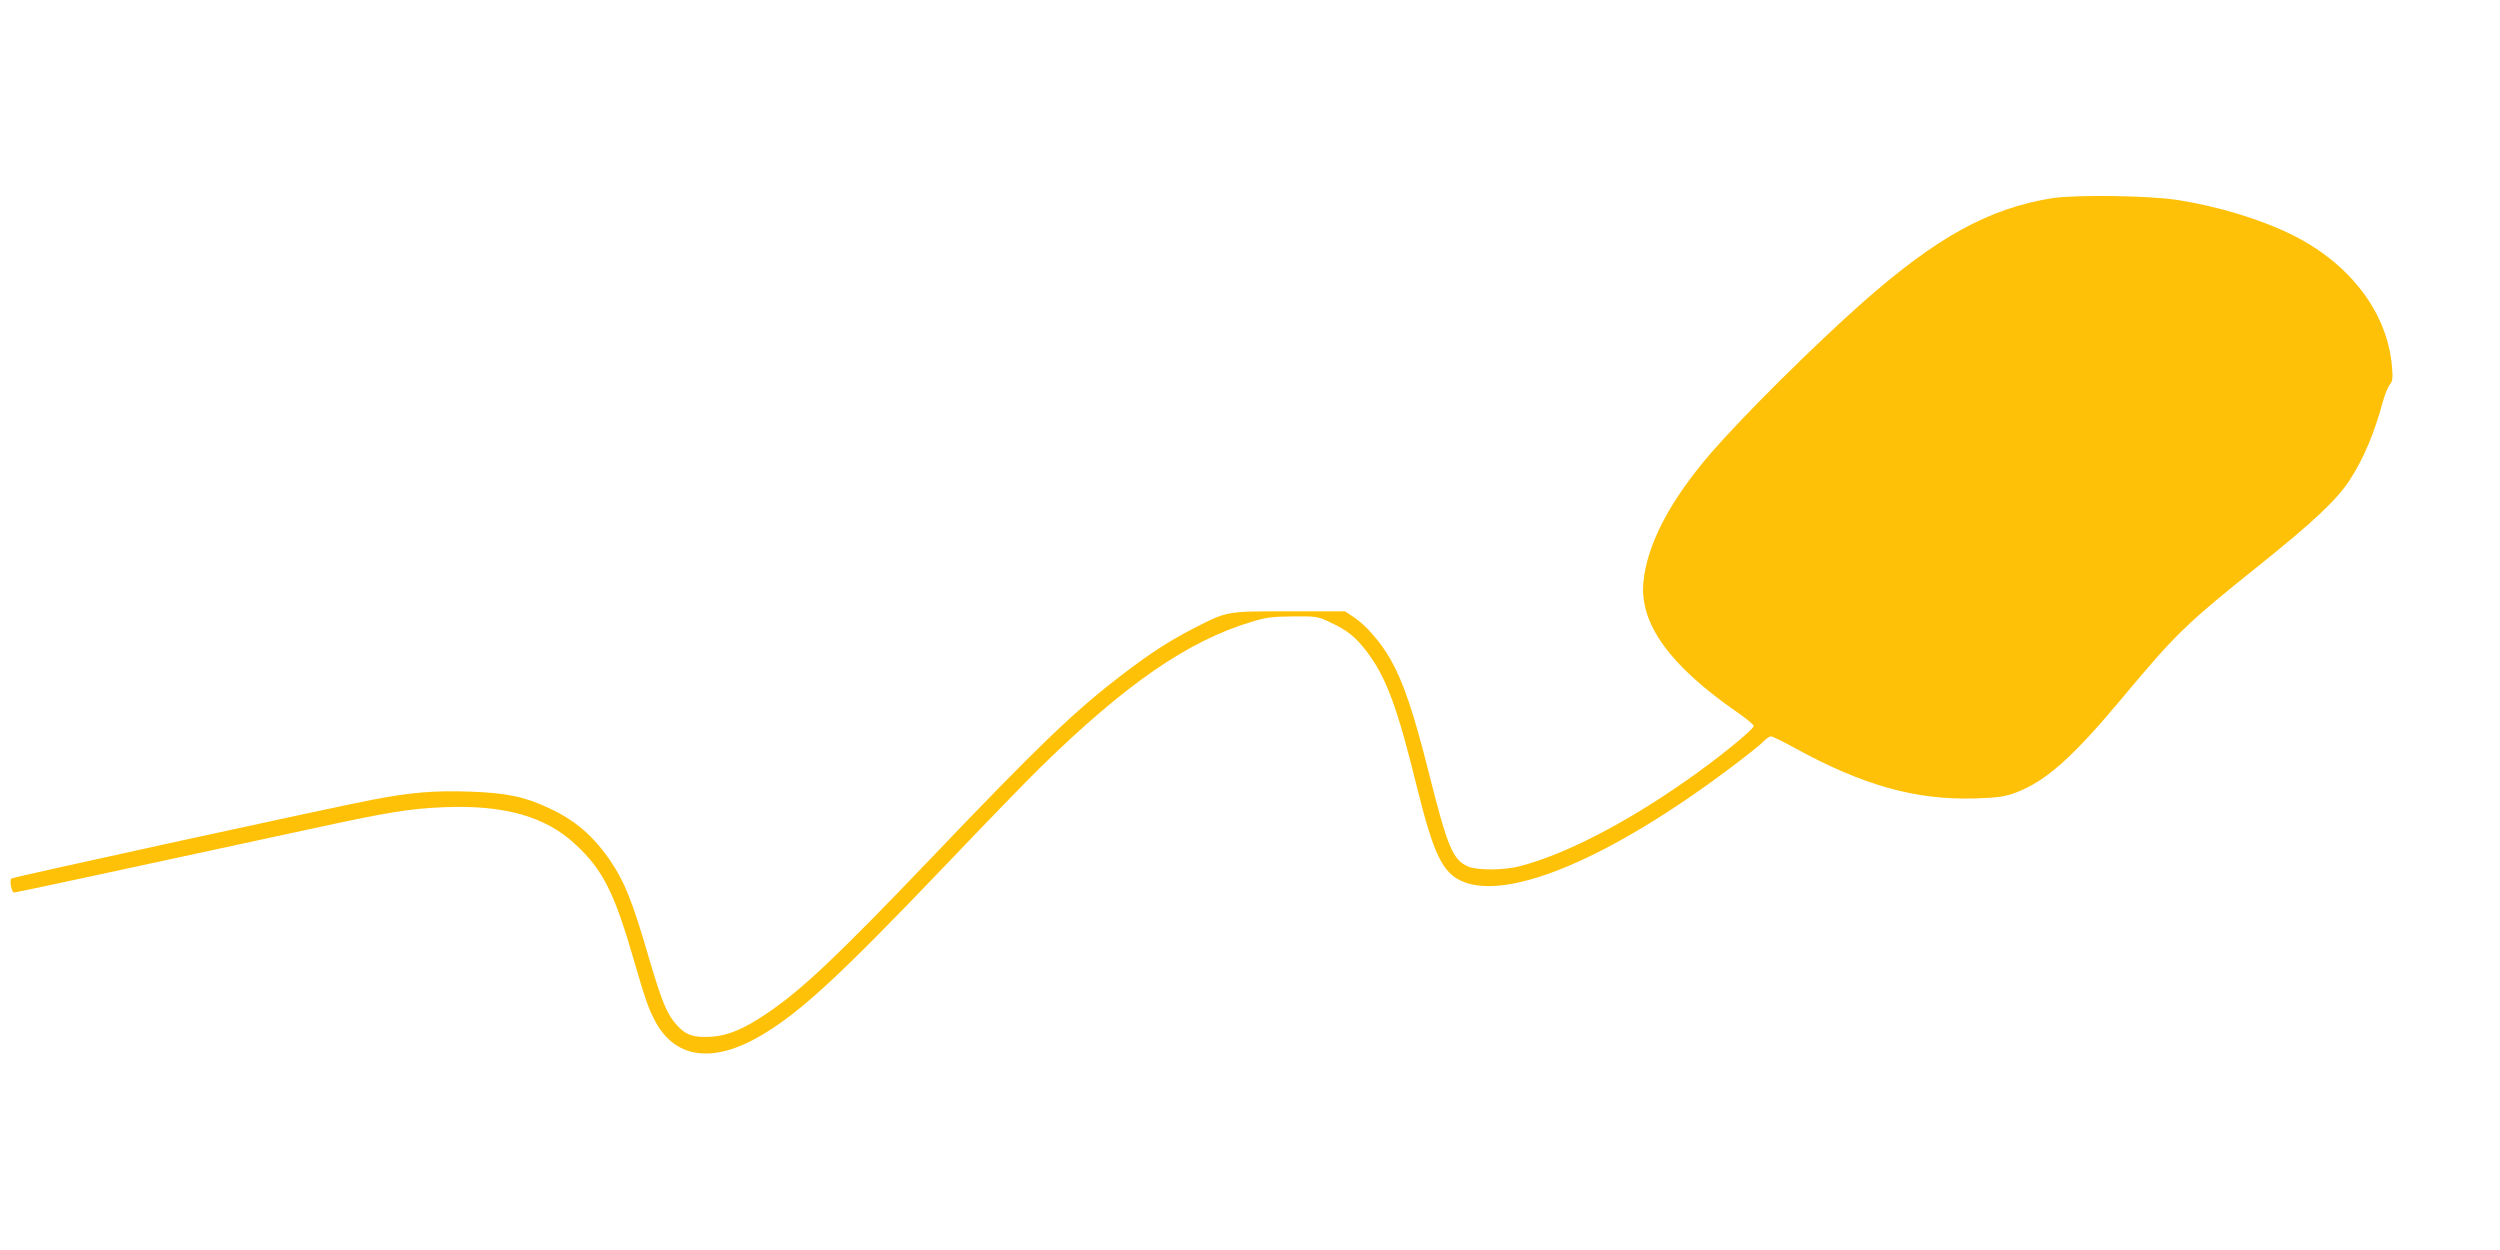
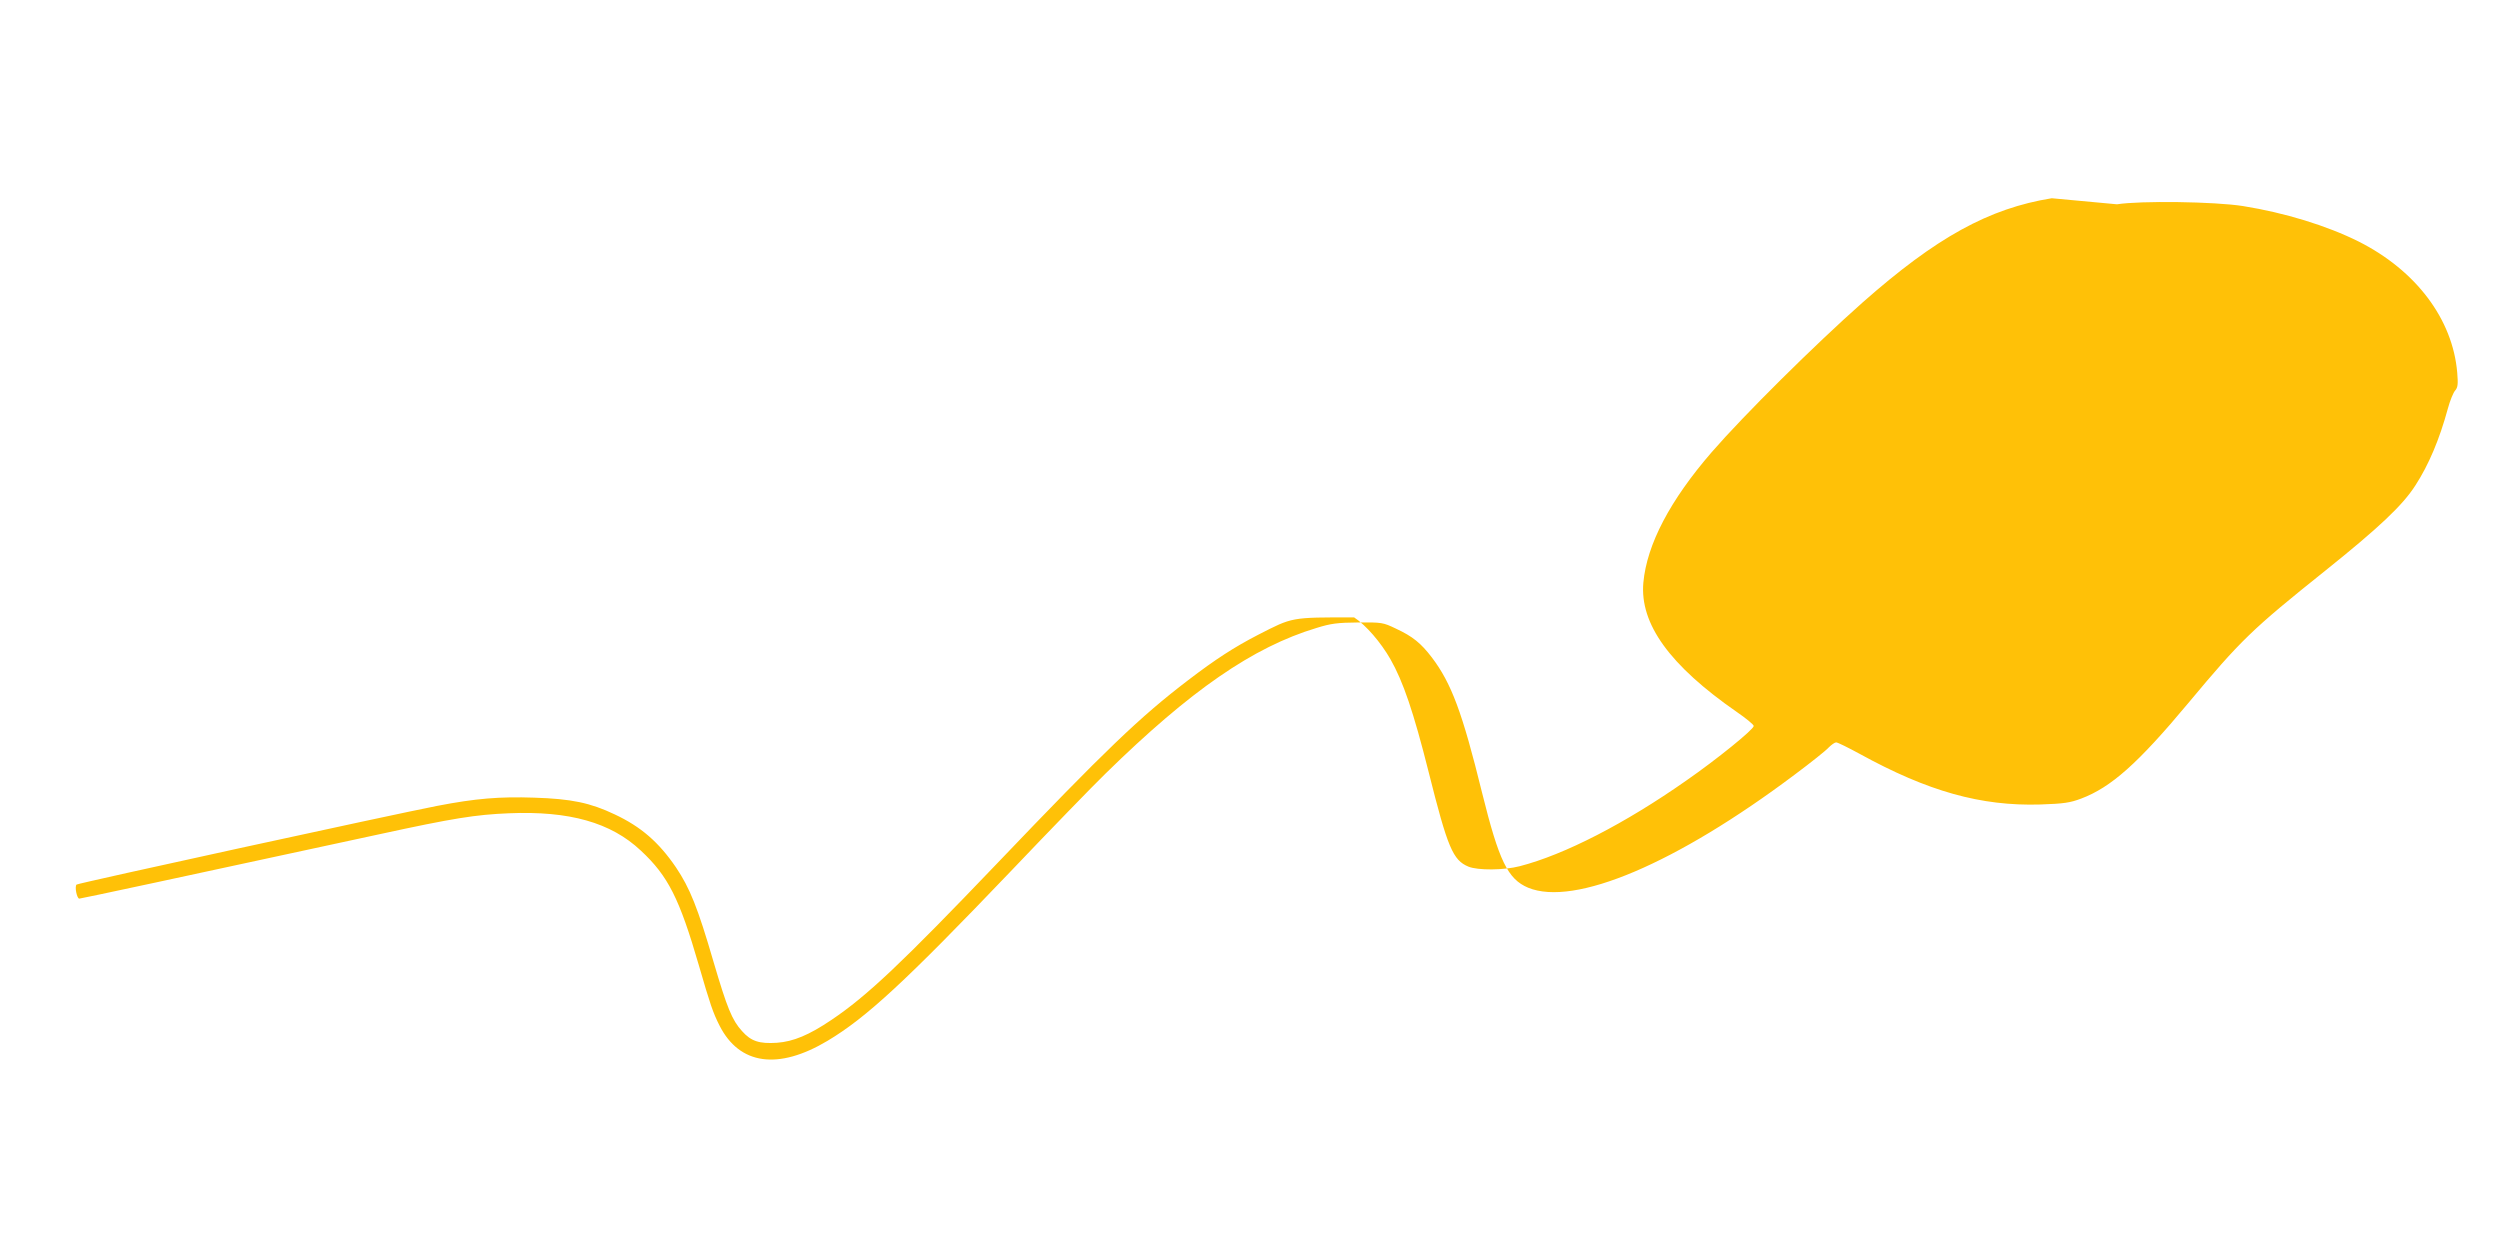
<svg xmlns="http://www.w3.org/2000/svg" version="1.0" width="1280pt" height="640pt" viewBox="0 0 1280 640" preserveAspectRatio="xMidYMid meet">
  <g transform="translate(0,640) scale(0.1,-0.1)" fill="#ffc107" stroke="none">
-     <path d="M10505 5385 c-322 -52 -591 -200 -970 -535 -246 -218 -606 -575 -771 -765 -213 -246 -332 -472 -350 -668 -19 -211 135 -424 478 -662 48 -33 87 -65 87 -72 1 -17 -189 -171 -346 -280 -312 -219 -623 -379 -852 -438 -81 -21 -215 -22 -263 -2 -79 33 -106 96 -203 483 -78 310 -131 465 -196 579 -50 87 -125 174 -186 214 l-46 31 -288 0 c-326 0 -313 2 -491 -89 -122 -63 -218 -125 -358 -232 -249 -190 -425 -359 -980 -940 -484 -506 -664 -677 -847 -800 -114 -77 -195 -111 -279 -117 -91 -6 -133 8 -179 60 -51 56 -76 118 -145 352 -82 282 -122 380 -193 486 -88 129 -179 208 -313 271 -126 60 -223 80 -413 86 -178 6 -299 -4 -496 -42 -237 -46 -1840 -396 -1847 -403 -11 -11 2 -72 14 -72 8 0 526 111 1538 330 377 82 491 100 661 107 310 13 523 -47 676 -191 140 -130 198 -246 297 -587 58 -200 72 -242 106 -309 102 -201 300 -229 553 -78 199 119 397 302 938 868 202 212 420 437 486 501 434 425 754 647 1080 745 74 23 107 27 213 28 121 1 127 0 192 -31 88 -41 129 -75 185 -148 100 -132 156 -281 257 -692 87 -351 132 -443 236 -487 237 -98 758 123 1365 579 83 62 161 124 174 139 14 14 31 26 38 26 8 0 62 -27 121 -59 349 -192 620 -268 924 -259 121 4 153 9 209 30 154 58 291 180 548 488 271 325 326 378 701 678 277 222 397 335 463 438 68 105 123 235 166 393 11 41 28 82 37 92 14 16 16 32 11 92 -23 274 -211 523 -504 671 -164 82 -380 148 -593 182 -147 23 -524 28 -645 9z" />
+     <path d="M10505 5385 c-322 -52 -591 -200 -970 -535 -246 -218 -606 -575 -771 -765 -213 -246 -332 -472 -350 -668 -19 -211 135 -424 478 -662 48 -33 87 -65 87 -72 1 -17 -189 -171 -346 -280 -312 -219 -623 -379 -852 -438 -81 -21 -215 -22 -263 -2 -79 33 -106 96 -203 483 -78 310 -131 465 -196 579 -50 87 -125 174 -186 214 c-326 0 -313 2 -491 -89 -122 -63 -218 -125 -358 -232 -249 -190 -425 -359 -980 -940 -484 -506 -664 -677 -847 -800 -114 -77 -195 -111 -279 -117 -91 -6 -133 8 -179 60 -51 56 -76 118 -145 352 -82 282 -122 380 -193 486 -88 129 -179 208 -313 271 -126 60 -223 80 -413 86 -178 6 -299 -4 -496 -42 -237 -46 -1840 -396 -1847 -403 -11 -11 2 -72 14 -72 8 0 526 111 1538 330 377 82 491 100 661 107 310 13 523 -47 676 -191 140 -130 198 -246 297 -587 58 -200 72 -242 106 -309 102 -201 300 -229 553 -78 199 119 397 302 938 868 202 212 420 437 486 501 434 425 754 647 1080 745 74 23 107 27 213 28 121 1 127 0 192 -31 88 -41 129 -75 185 -148 100 -132 156 -281 257 -692 87 -351 132 -443 236 -487 237 -98 758 123 1365 579 83 62 161 124 174 139 14 14 31 26 38 26 8 0 62 -27 121 -59 349 -192 620 -268 924 -259 121 4 153 9 209 30 154 58 291 180 548 488 271 325 326 378 701 678 277 222 397 335 463 438 68 105 123 235 166 393 11 41 28 82 37 92 14 16 16 32 11 92 -23 274 -211 523 -504 671 -164 82 -380 148 -593 182 -147 23 -524 28 -645 9z" />
  </g>
</svg>